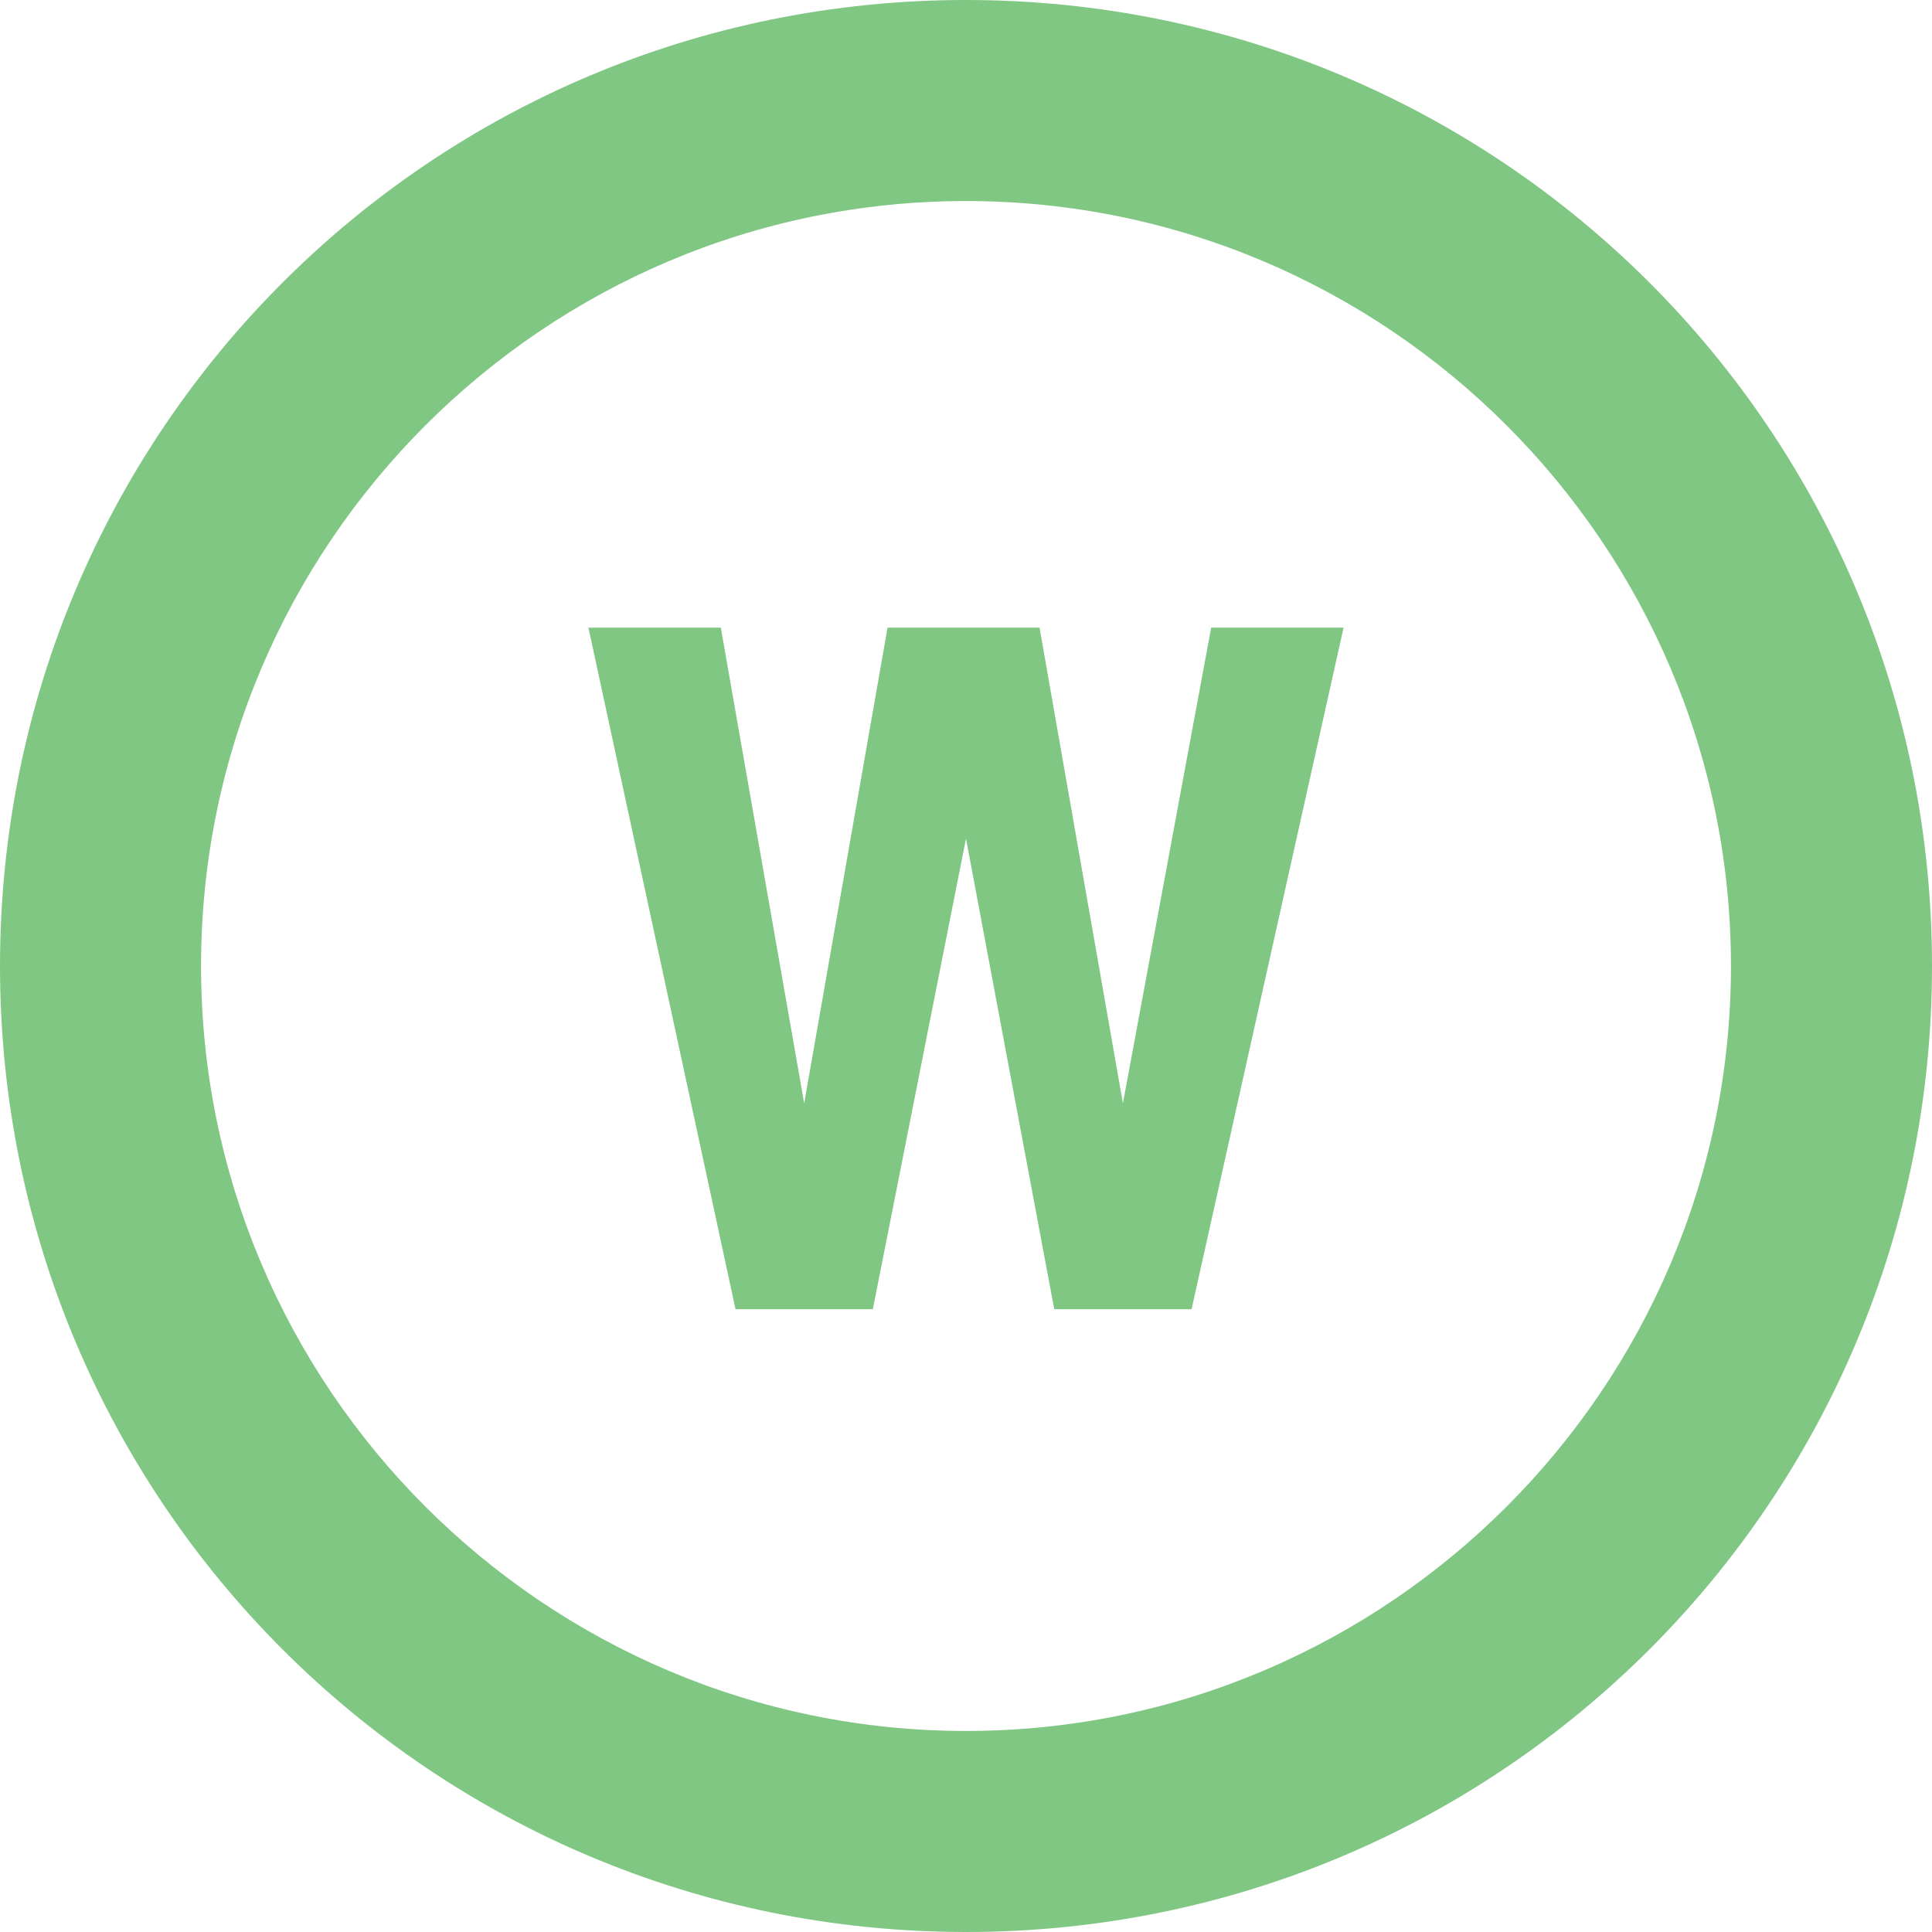
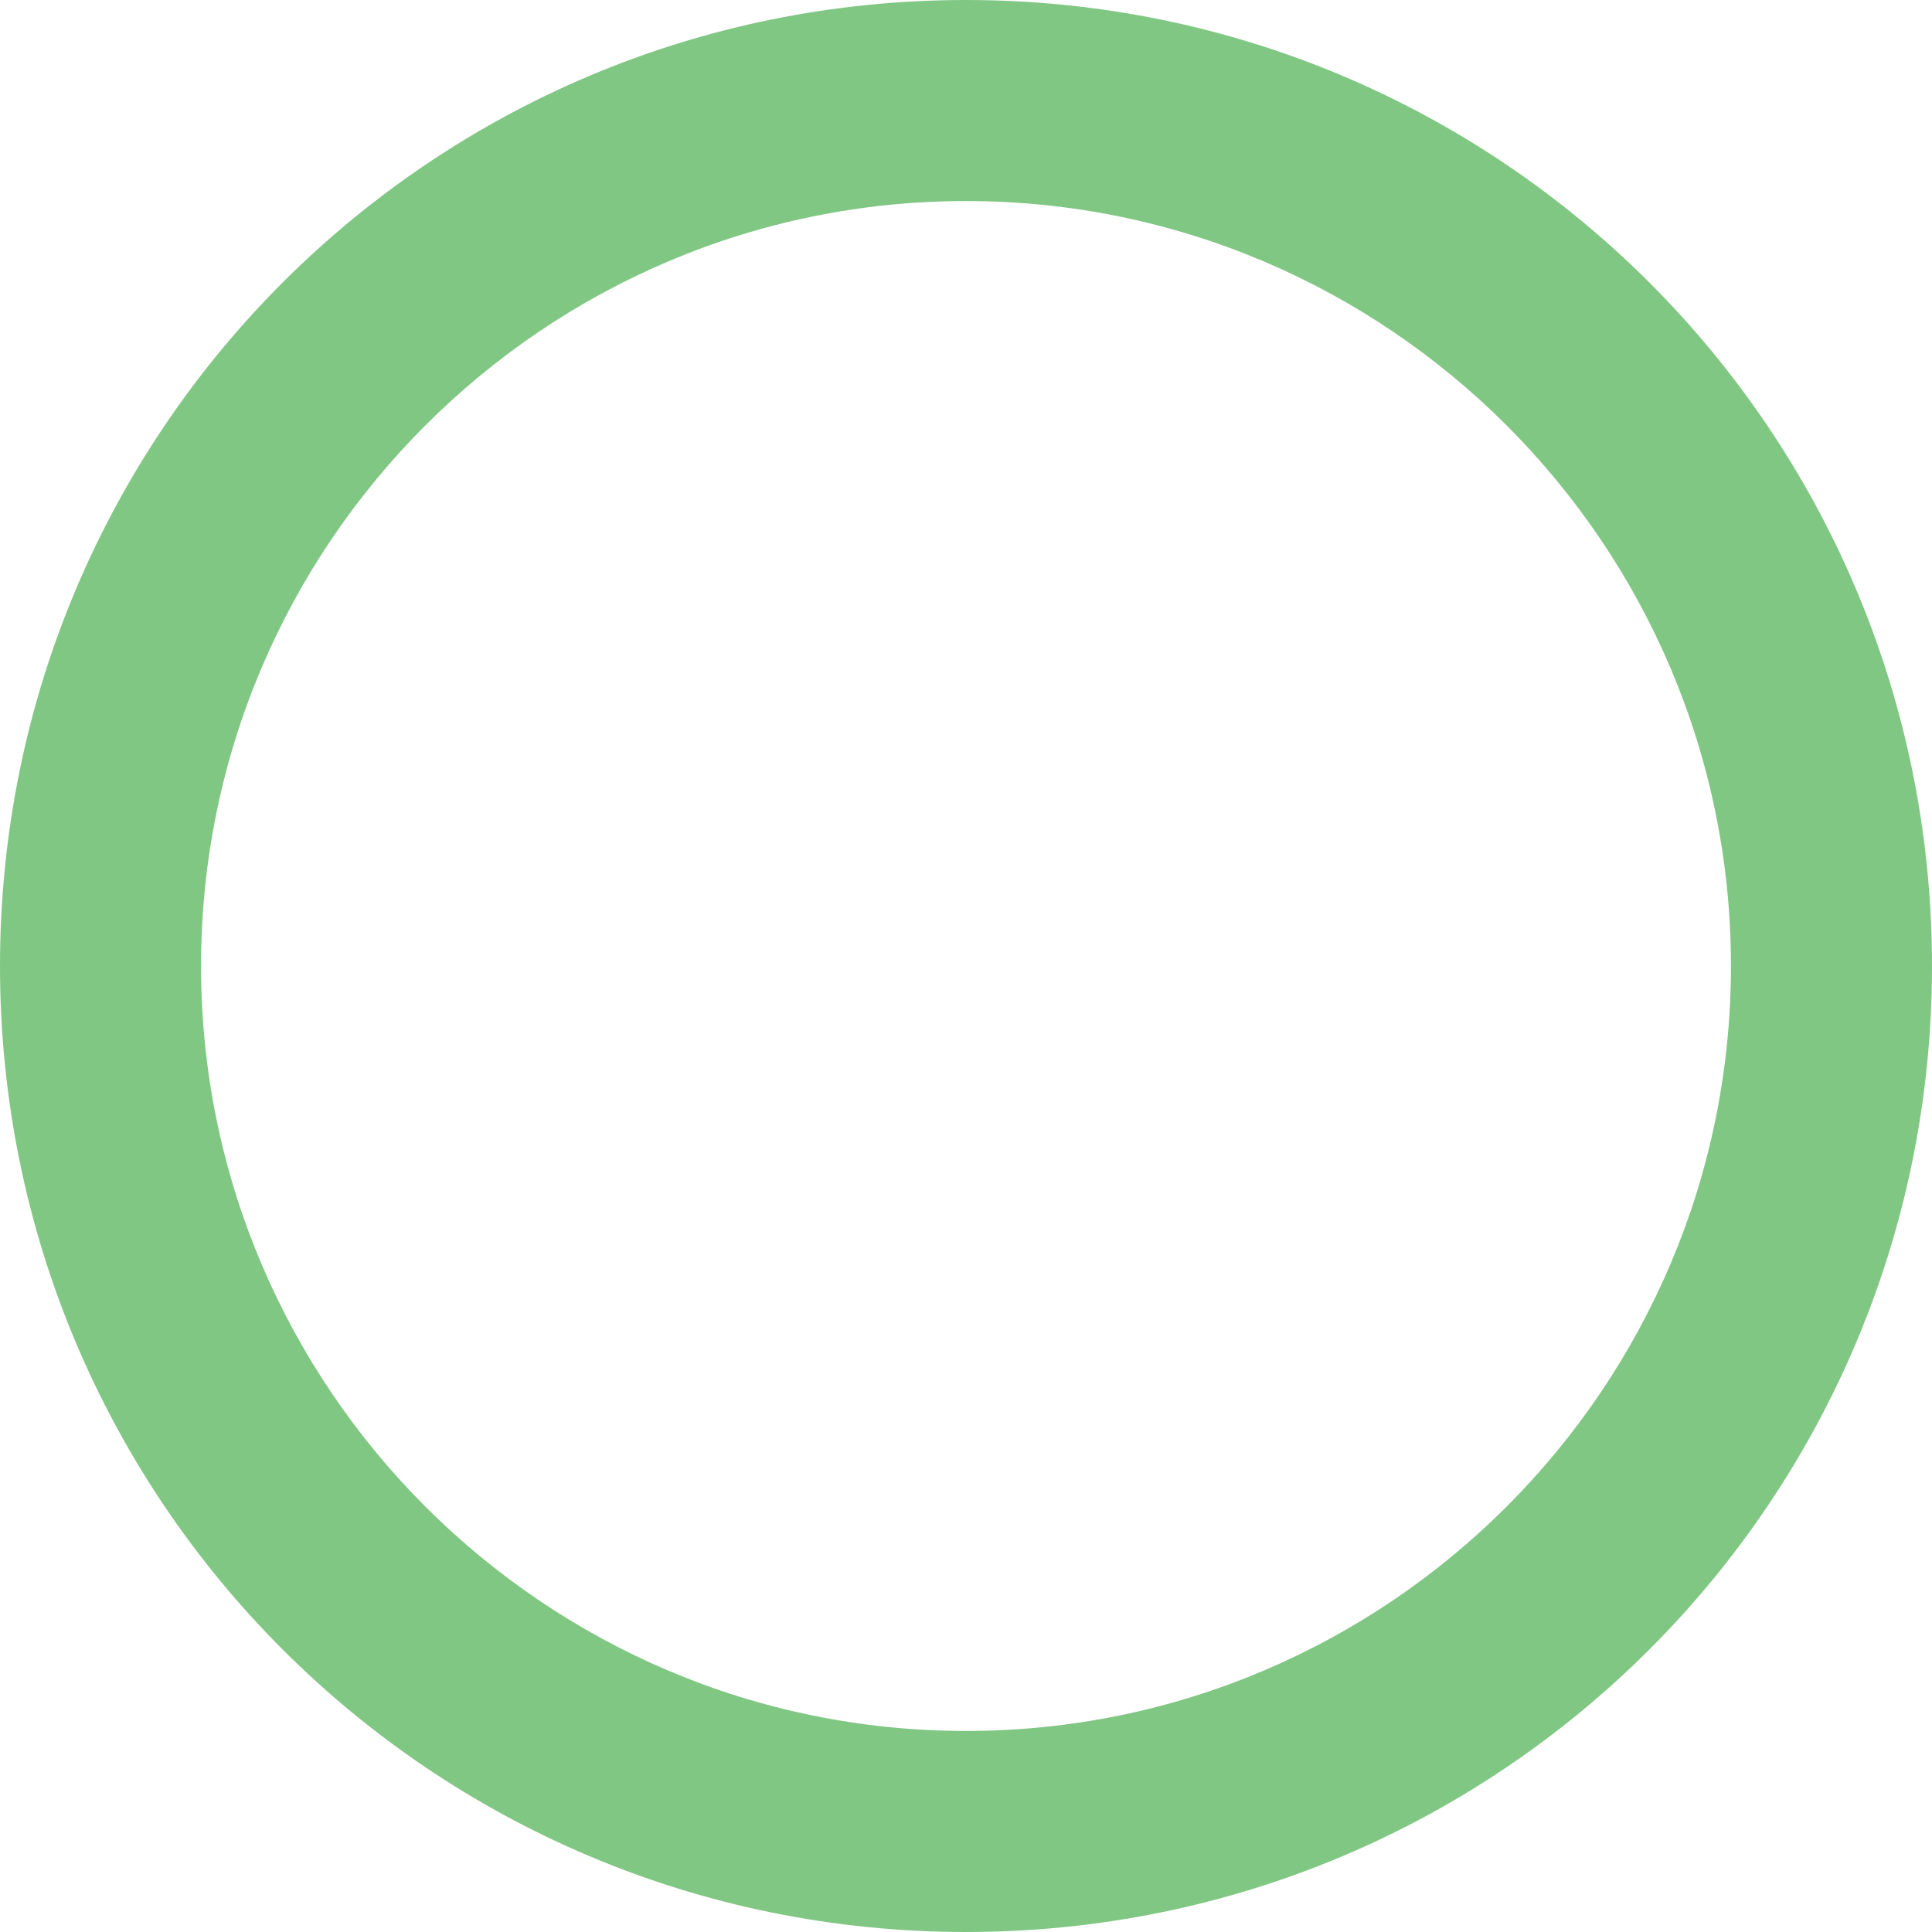
<svg xmlns="http://www.w3.org/2000/svg" version="1.1" id="レイヤー_1" x="0px" y="0px" viewBox="0 0 39.4 39.4" style="enable-background:new 0 0 39.4 39.4;" xml:space="preserve">
  <style type="text/css">
	.st0{fill:#81C784;}
</style>
  <g>
    <g>
-       <path class="st0" d="M24.3,26.7h-2.8l-1.8-9.6h0l-1.9,9.6h-2.8L12,12.8h2.7l1.7,9.7h0l1.7-9.7h3.1l1.7,9.7h0l1.8-9.7h2.7    L24.3,26.7z" />
-     </g>
+       </g>
    <path class="st0" d="M19.7,39.4C8.8,39.4,0,30.6,0,19.7S8.8,0,19.7,0c10.9,0,19.7,8.8,19.7,19.7S30.6,39.4,19.7,39.4z M19.7,4.1   c-8.6,0-15.6,7-15.6,15.6s7,15.6,15.6,15.6s15.6-7,15.6-15.6S28.3,4.1,19.7,4.1z" />
  </g>
</svg>